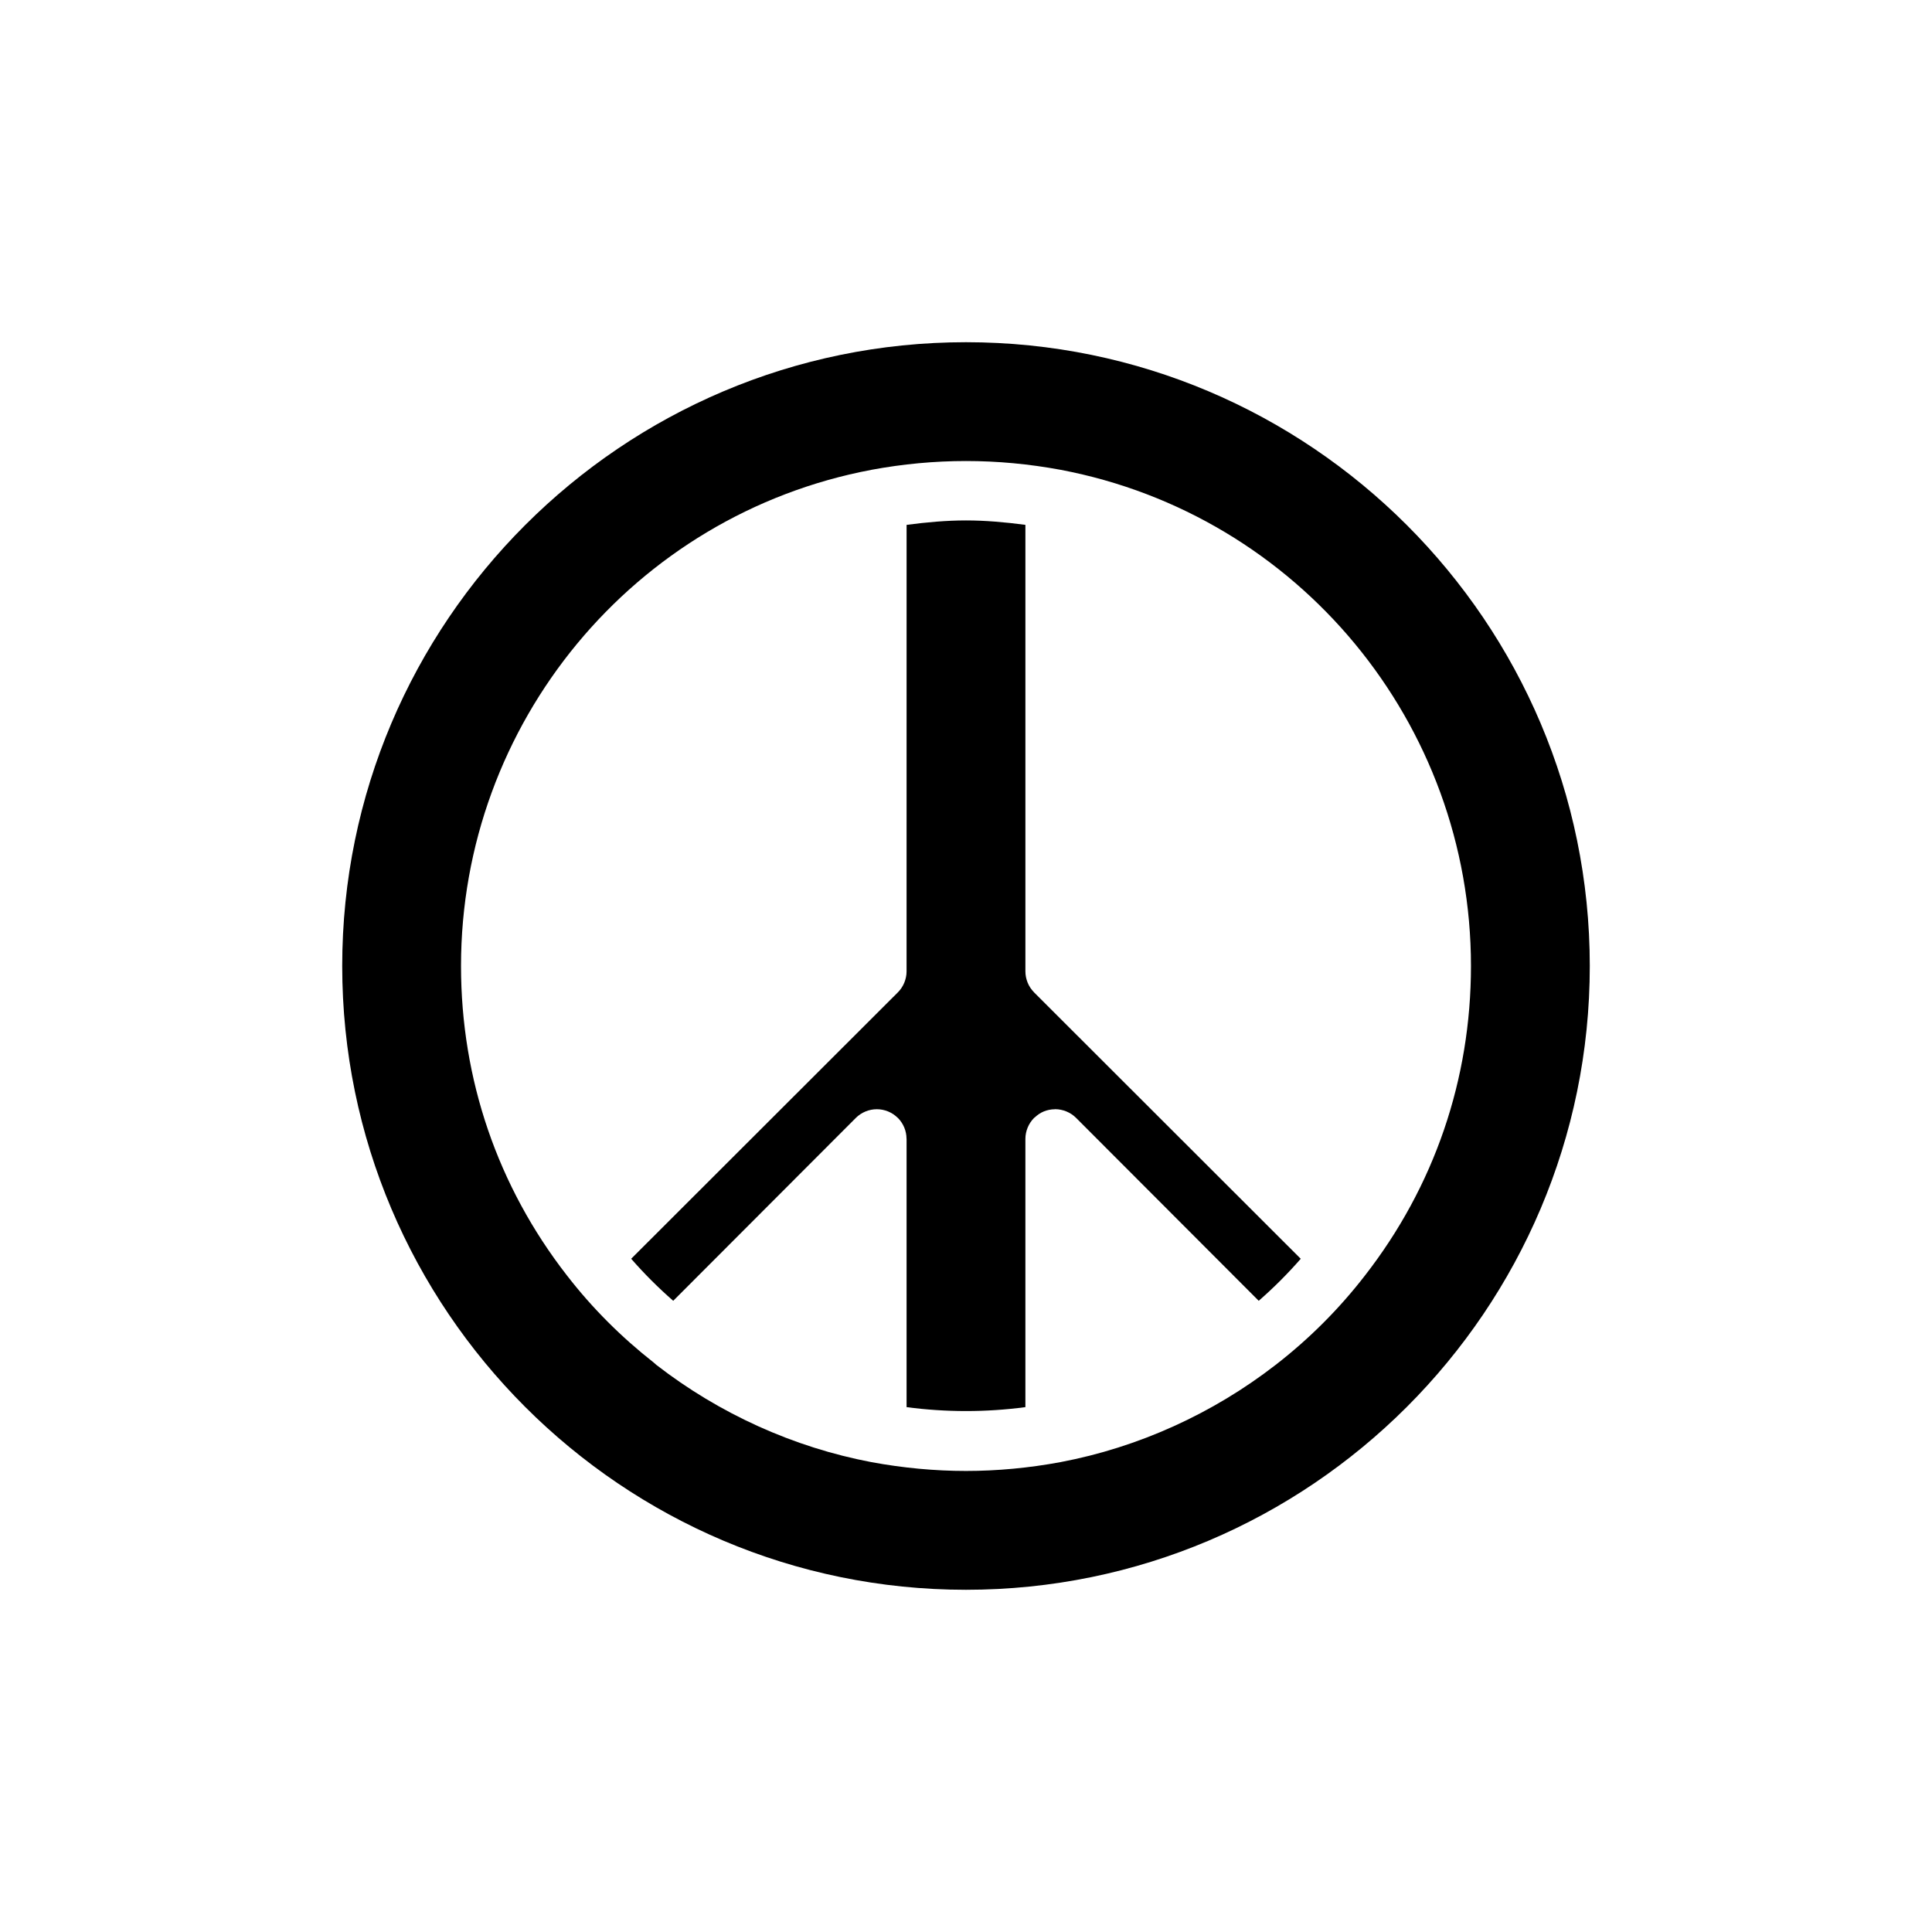
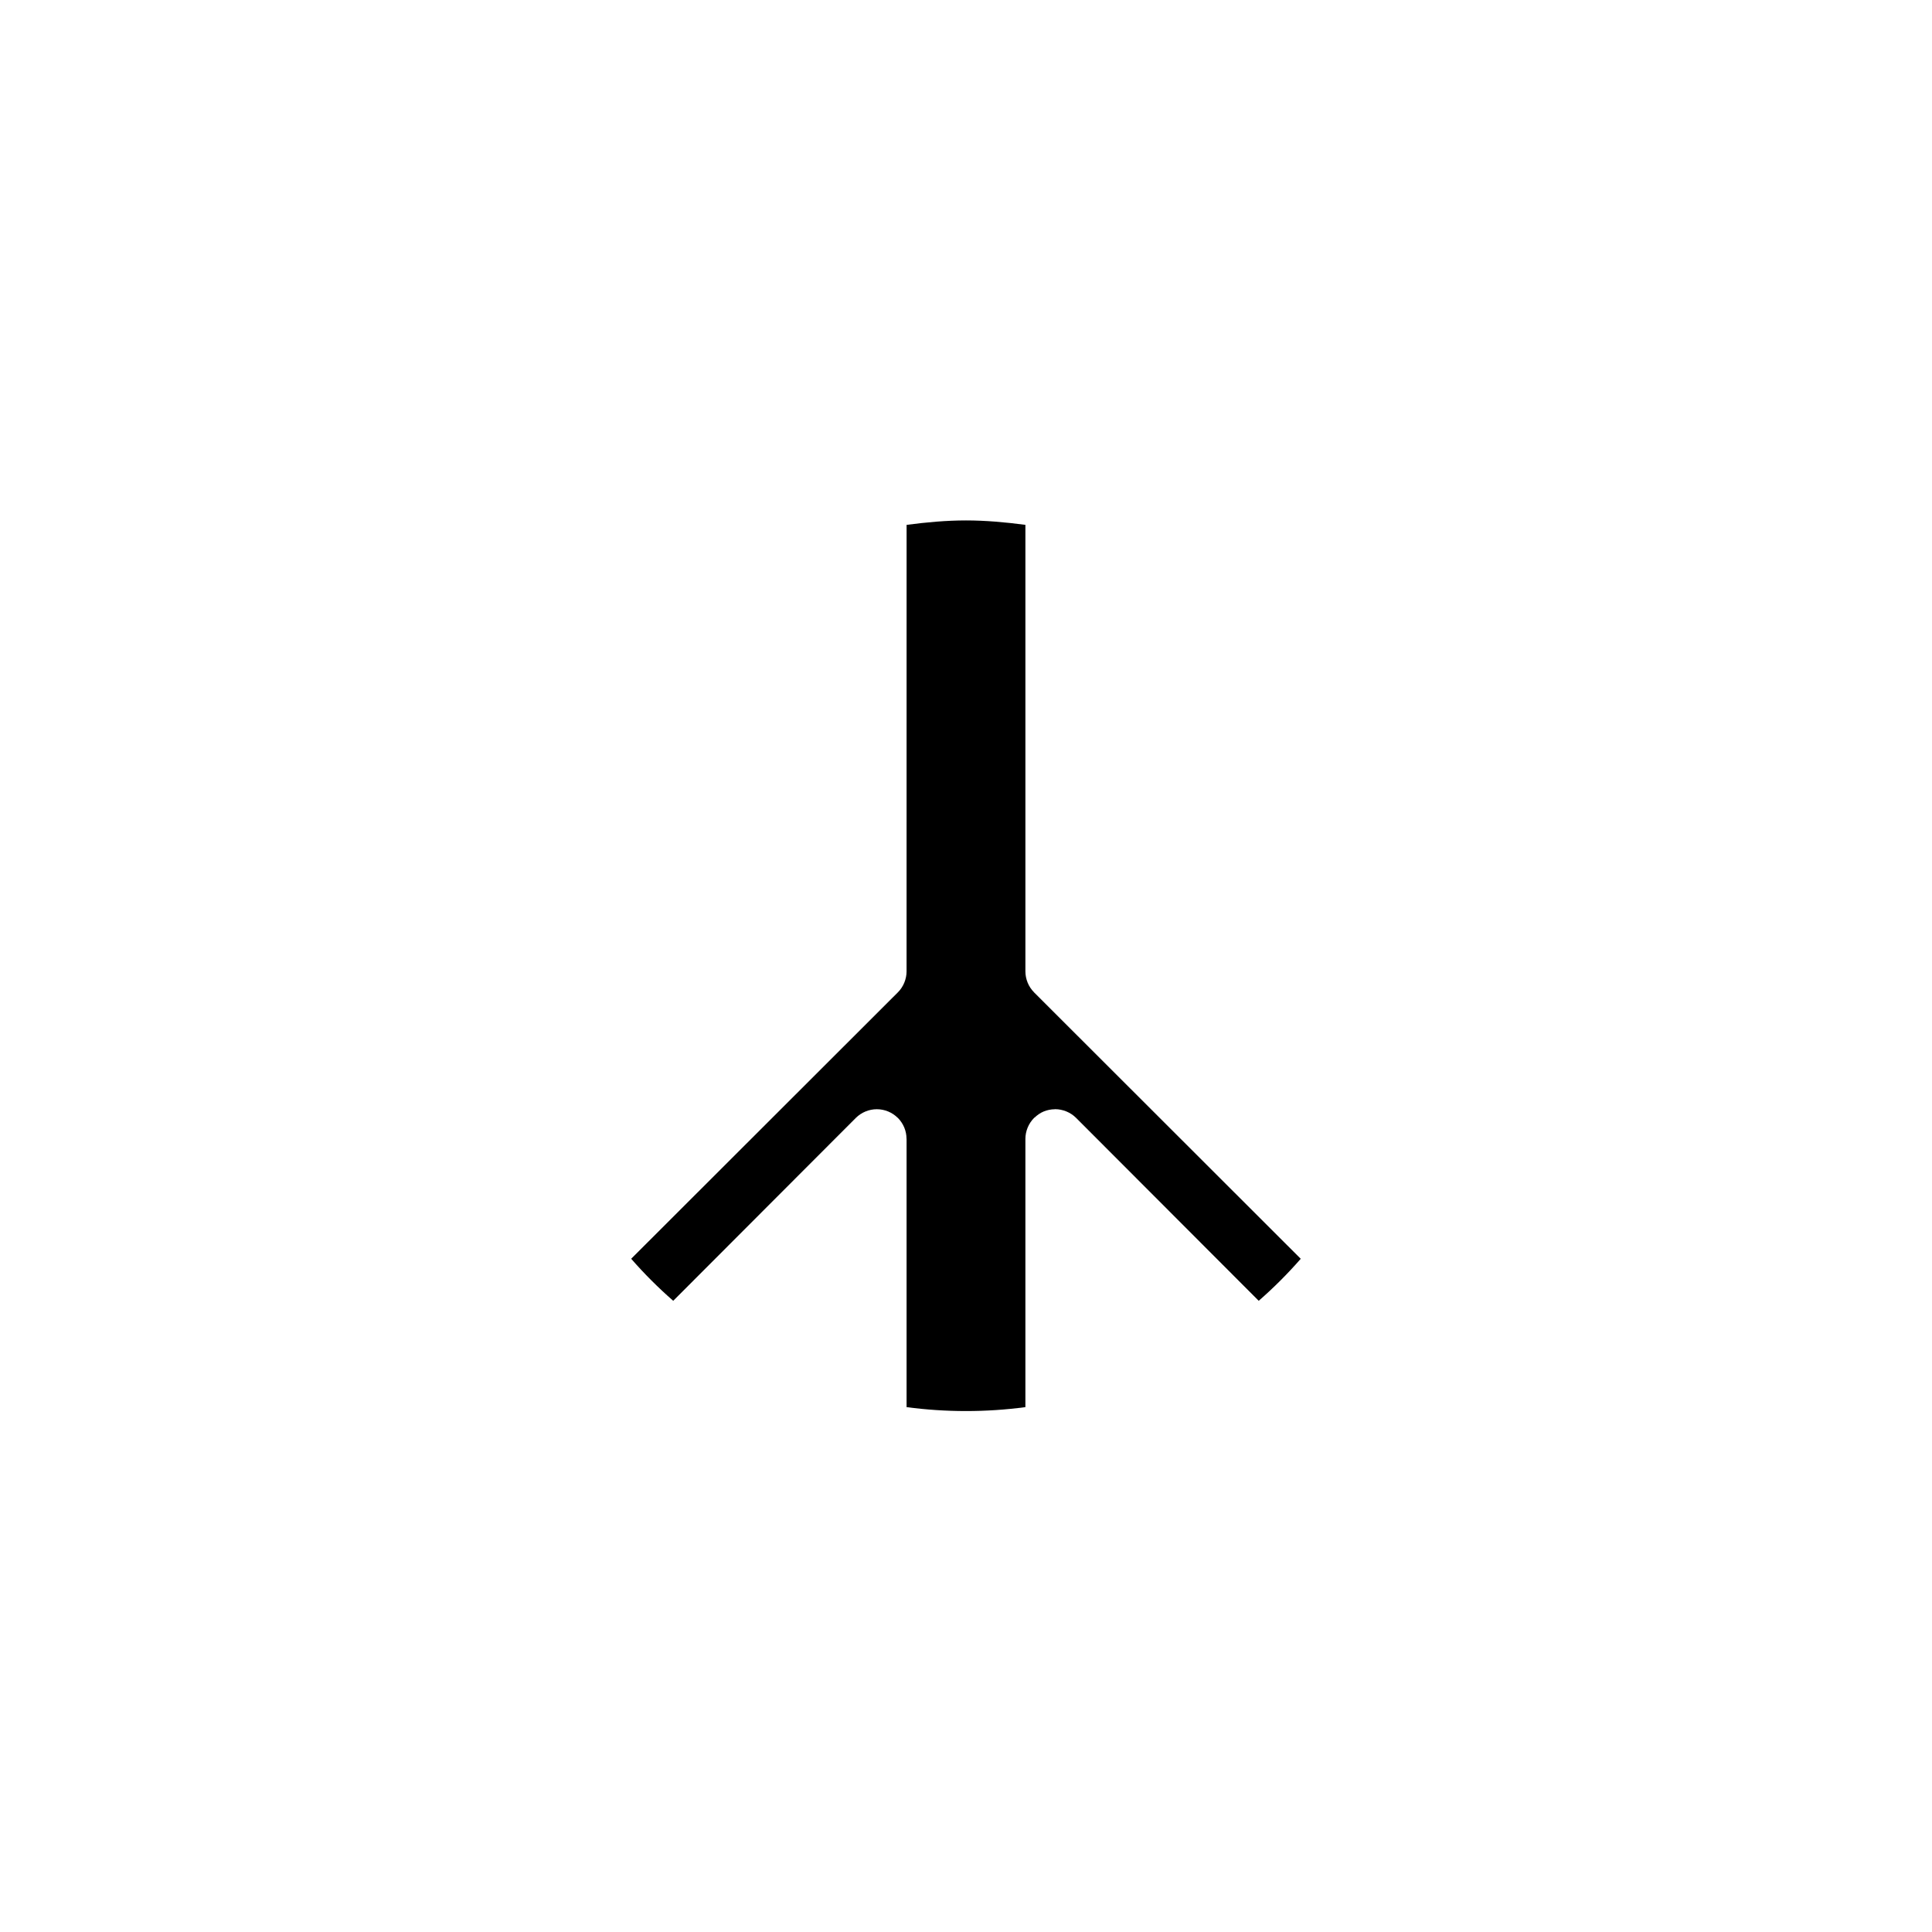
<svg xmlns="http://www.w3.org/2000/svg" fill="#000000" width="800px" height="800px" version="1.1" viewBox="144 144 512 512">
  <g>
-     <path d="m400 565.31c91.152 0 165.31-74.156 165.31-165.31s-74.16-165.31-165.31-165.31c-91.156 0-165.31 74.156-165.31 165.31 0 91.152 74.156 165.31 165.31 165.31zm-25.082-296.8c16.781-3.113 33.406-3.106 50.133-0.008 63.039 11.93 108.77 67.227 108.77 131.49 0 30.066-9.727 58.445-28.113 82.059-6.828 8.832-14.797 16.805-23.668 23.668-16.699 12.945-36.395 21.852-56.957 25.75-8.383 1.559-16.816 2.348-25.086 2.348-8.273 0-16.699-0.789-25.055-2.336-20.594-3.906-40.293-12.812-56.996-25.766-0.258-0.199-0.48-0.445-0.738-0.648-8.547-6.711-16.285-14.426-22.941-23.031-18.375-23.605-28.094-51.98-28.094-82.043 0-64.266 45.73-119.56 108.74-131.48z" />
    <path d="m384.25 401.42v0.004c0 1.027-0.211 2.047-0.609 3.012-0.398 0.961-0.977 1.832-1.703 2.555l-70.668 70.594c3.465 3.969 7.176 7.68 11.141 11.141l48.395-48.469c0.723-0.723 1.59-1.301 2.551-1.699 1.926-0.801 4.098-0.801 6.027 0 0.945 0.391 1.793 0.961 2.512 1.668 0.012 0.012 0.031 0.016 0.043 0.027 0.727 0.727 1.301 1.598 1.703 2.559 0.391 0.941 0.586 1.941 0.594 2.945 0.004 0.02 0.016 0.035 0.016 0.059v71.09c10.484 1.383 20.977 1.387 31.488 0v-71.09c0-1.027 0.211-2.051 0.609-3.016 0.395-0.945 0.965-1.801 1.672-2.516 0.012-0.012 0.016-0.027 0.023-0.039 0.051-0.051 0.125-0.066 0.18-0.117 0.691-0.656 1.484-1.207 2.379-1.578 0.93-0.383 1.918-0.574 2.906-0.586 0.039 0 0.066-0.02 0.102-0.02 1.027 0 2.051 0.211 3.016 0.609 0.961 0.398 1.828 0.973 2.551 1.699 0 0 0.004 0 0.004 0.004l48.391 48.469c3.973-3.465 7.68-7.176 11.137-11.133l-70.668-70.598c-0.012-0.012-0.016-0.027-0.023-0.039-0.711-0.719-1.281-1.57-1.672-2.516-0.395-0.969-0.605-1.992-0.605-3.019v-118.33c-5.273-0.695-10.547-1.172-15.742-1.172-5.191 0-10.465 0.477-15.742 1.176z" />
  </g>
</svg>